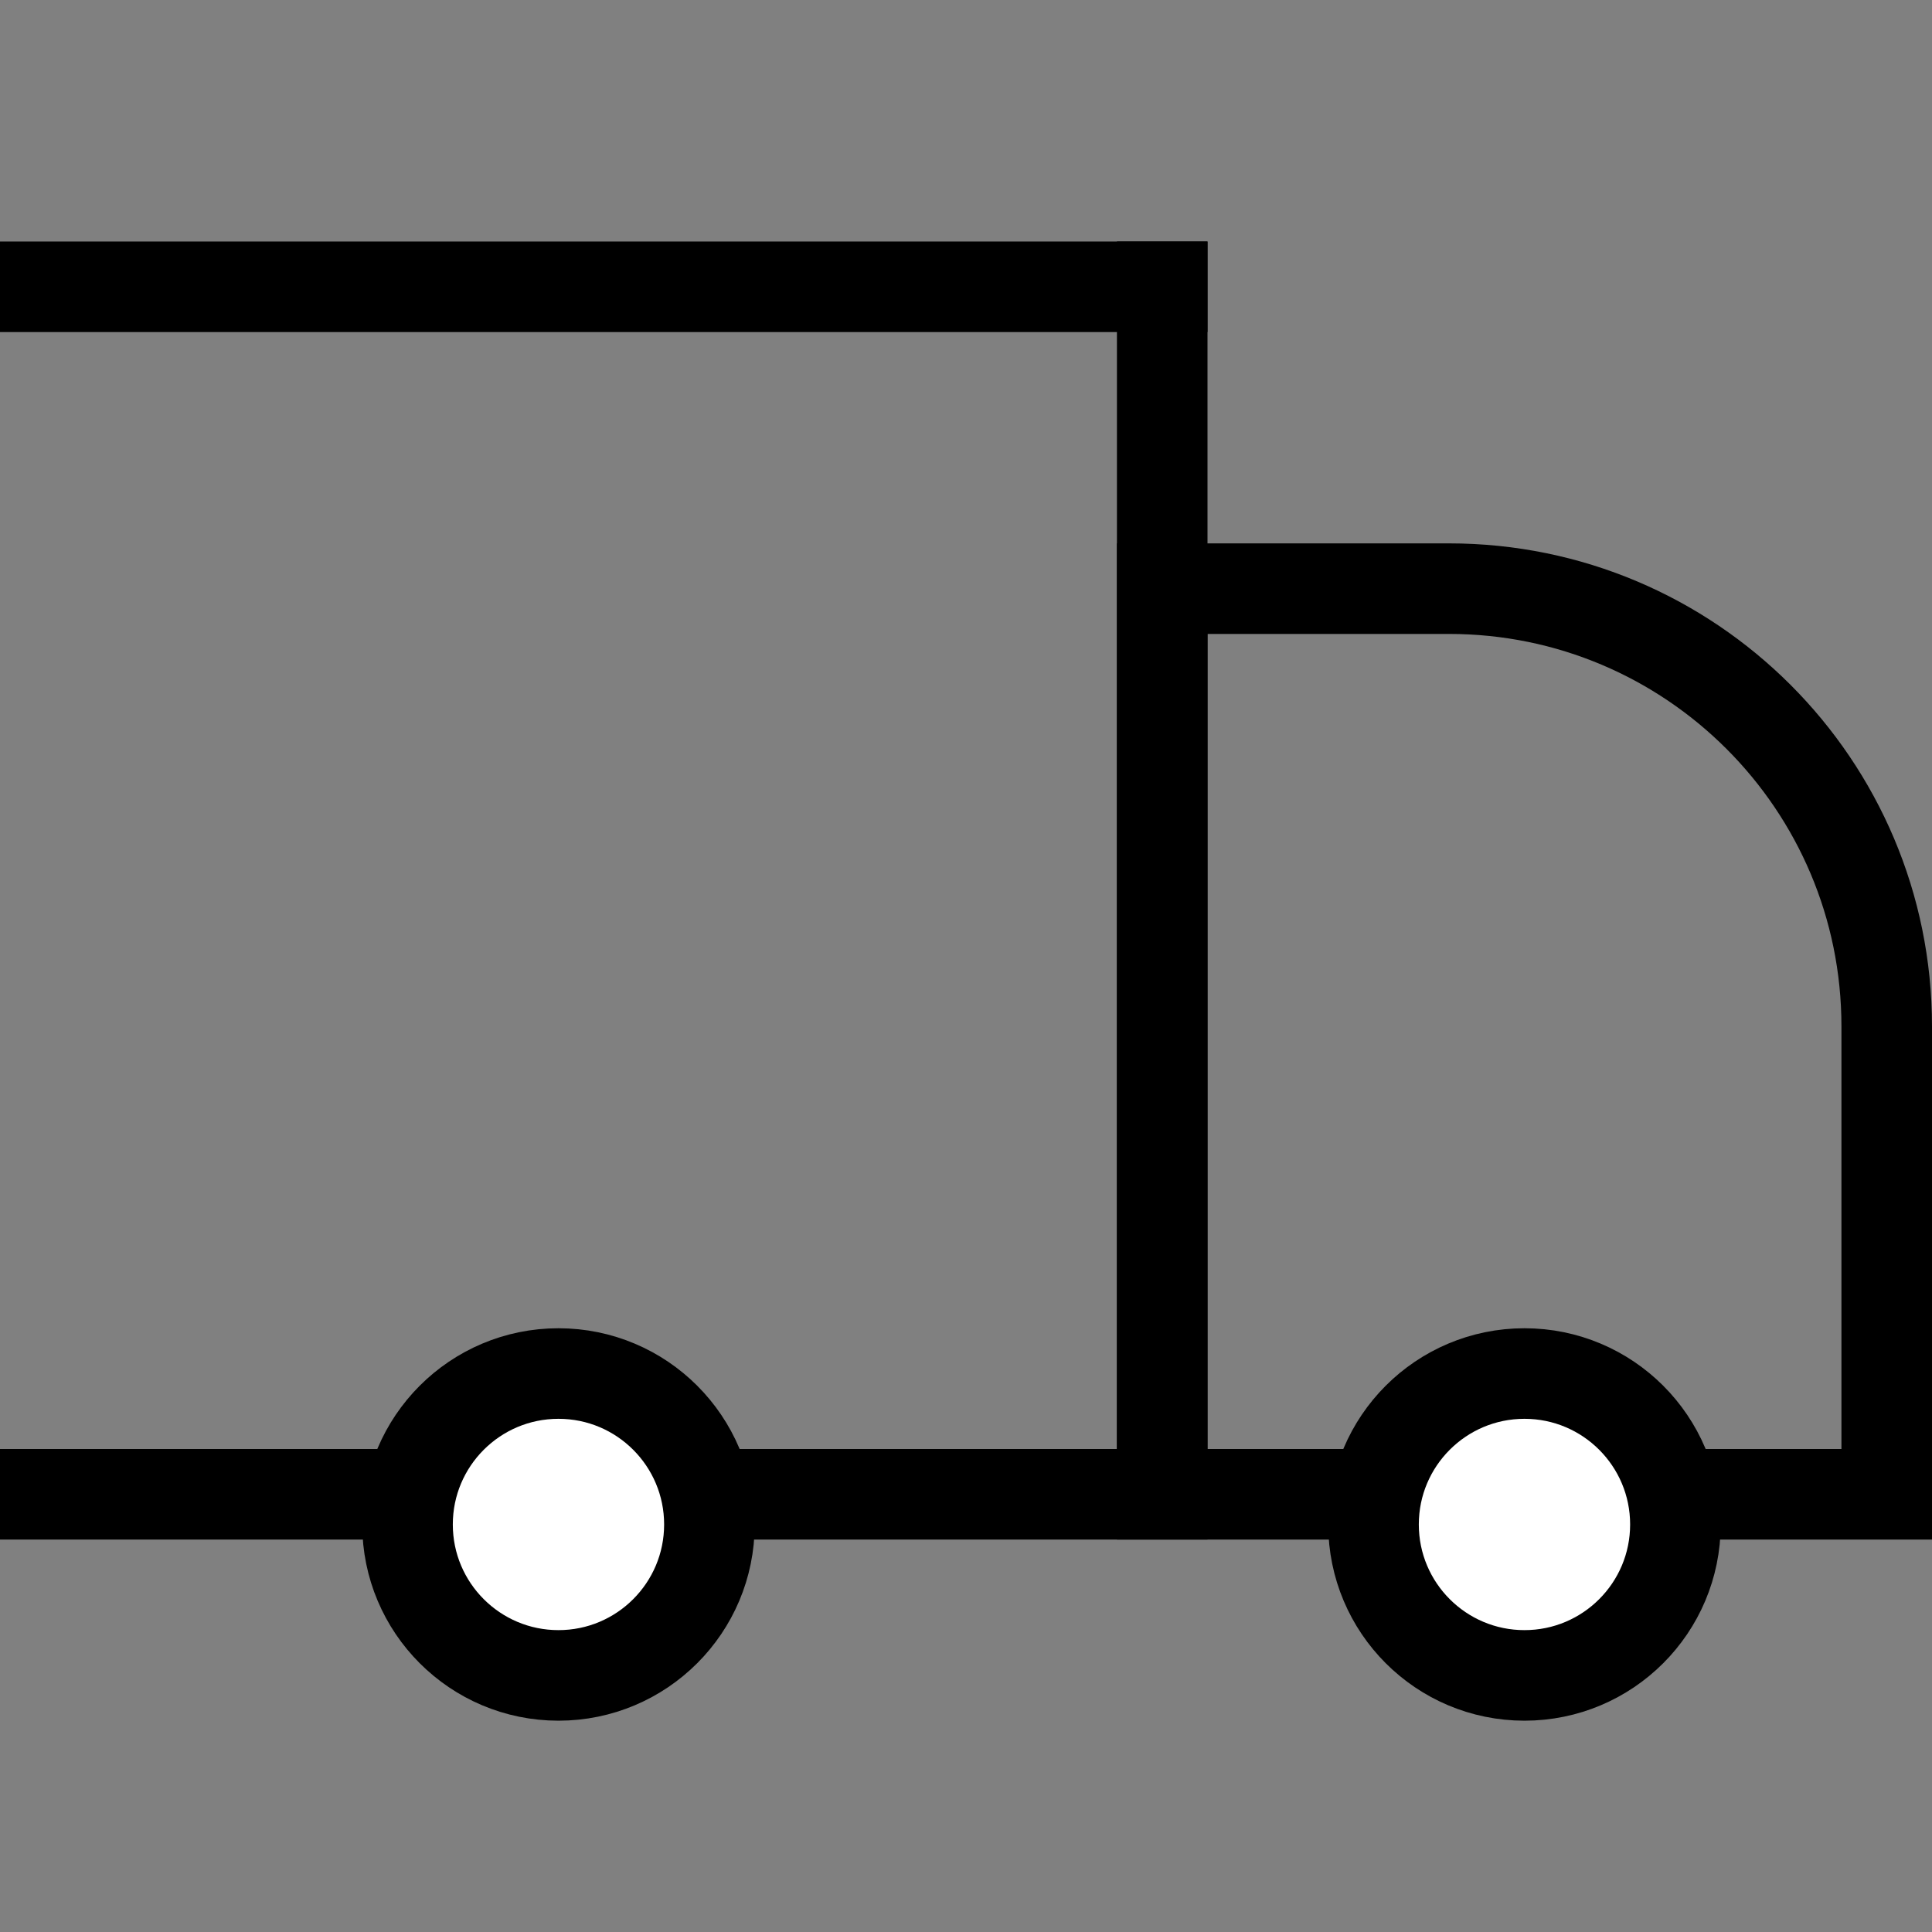
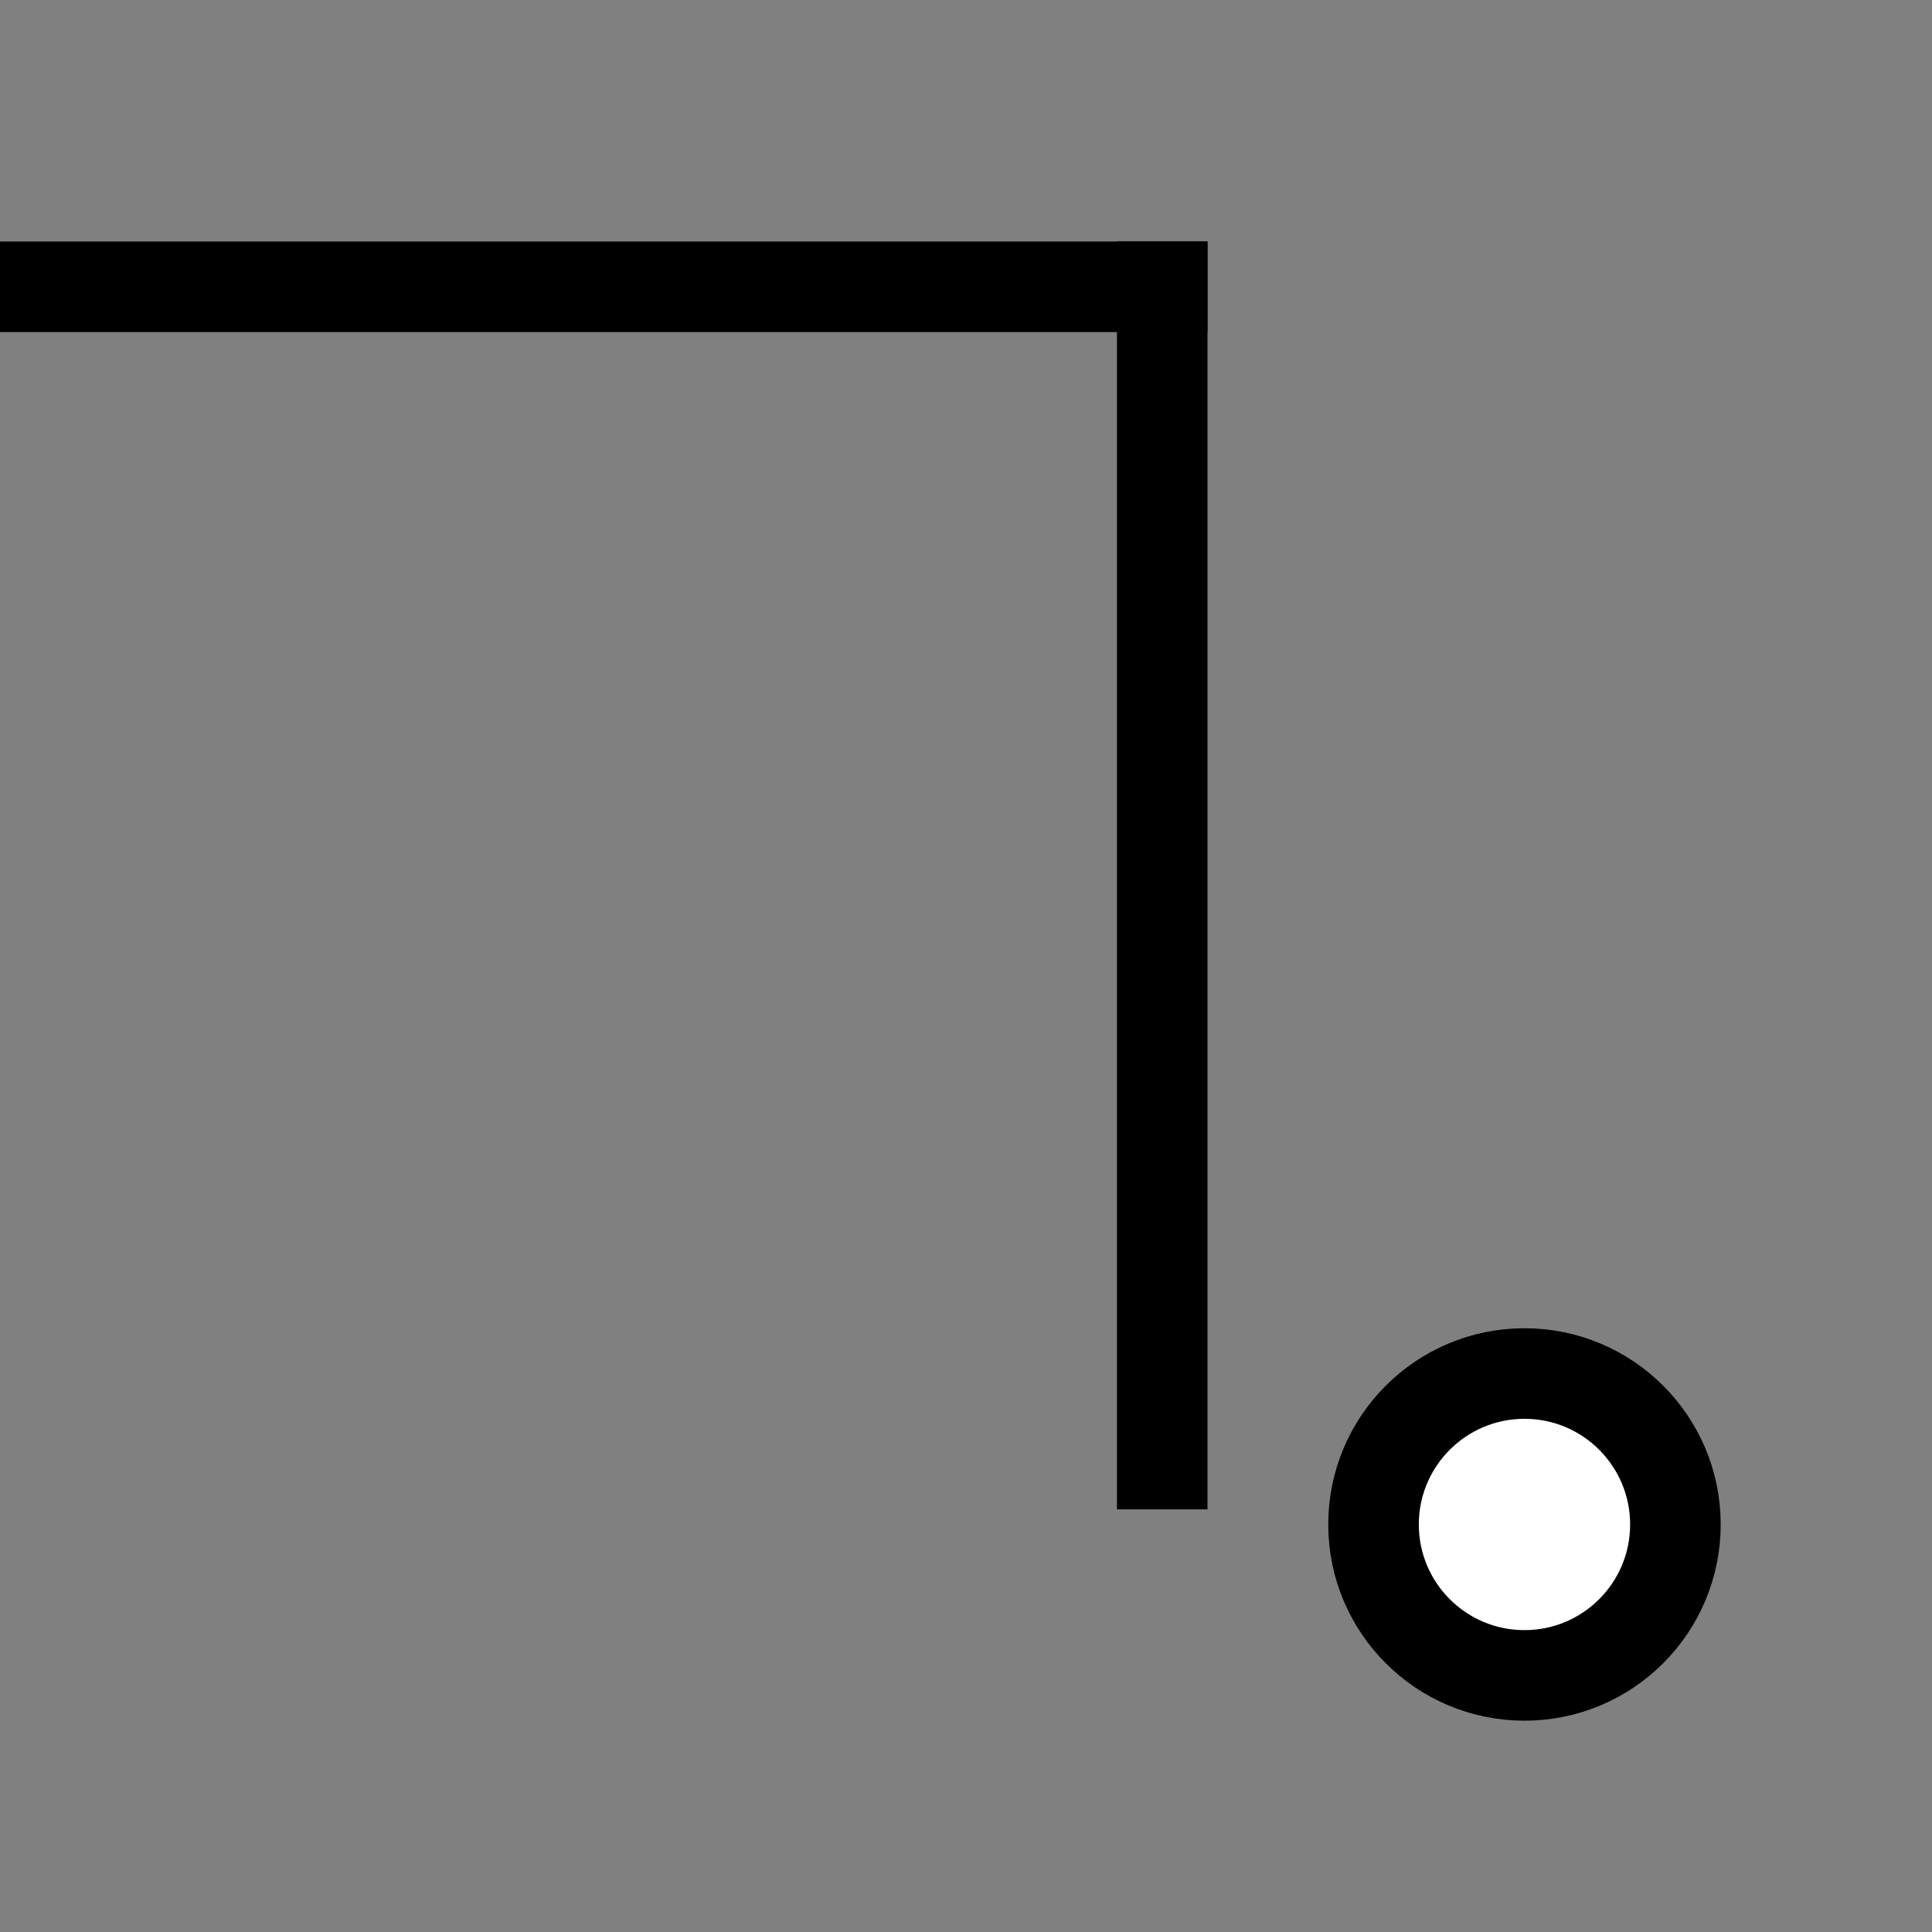
<svg xmlns="http://www.w3.org/2000/svg" width="32" height="32" viewBox="0 0 32 32" fill="none">
  <rect x="0" y="0" width="32" height="32" fill="#808080" stroke="none" />
  <rect y="4" width="20" height="1.5" fill="black" />
  <rect x="20" y="4" width="21" height="1.5" transform="rotate(90 20 4)" fill="black" />
-   <rect y="24" width="20" height="1.5" fill="black" />
-   <path d="M19.25 9.75H24C28.004 9.75 31.25 12.996 31.25 17V24.75H19.25V9.75Z" stroke="black" stroke-width="1.5" />
-   <circle cx="9.25" cy="25.25" r="2.5" fill="white" stroke="black" stroke-width="1.5" />
  <circle cx="25.25" cy="25.25" r="2.5" fill="white" stroke="black" stroke-width="1.5" />
</svg>